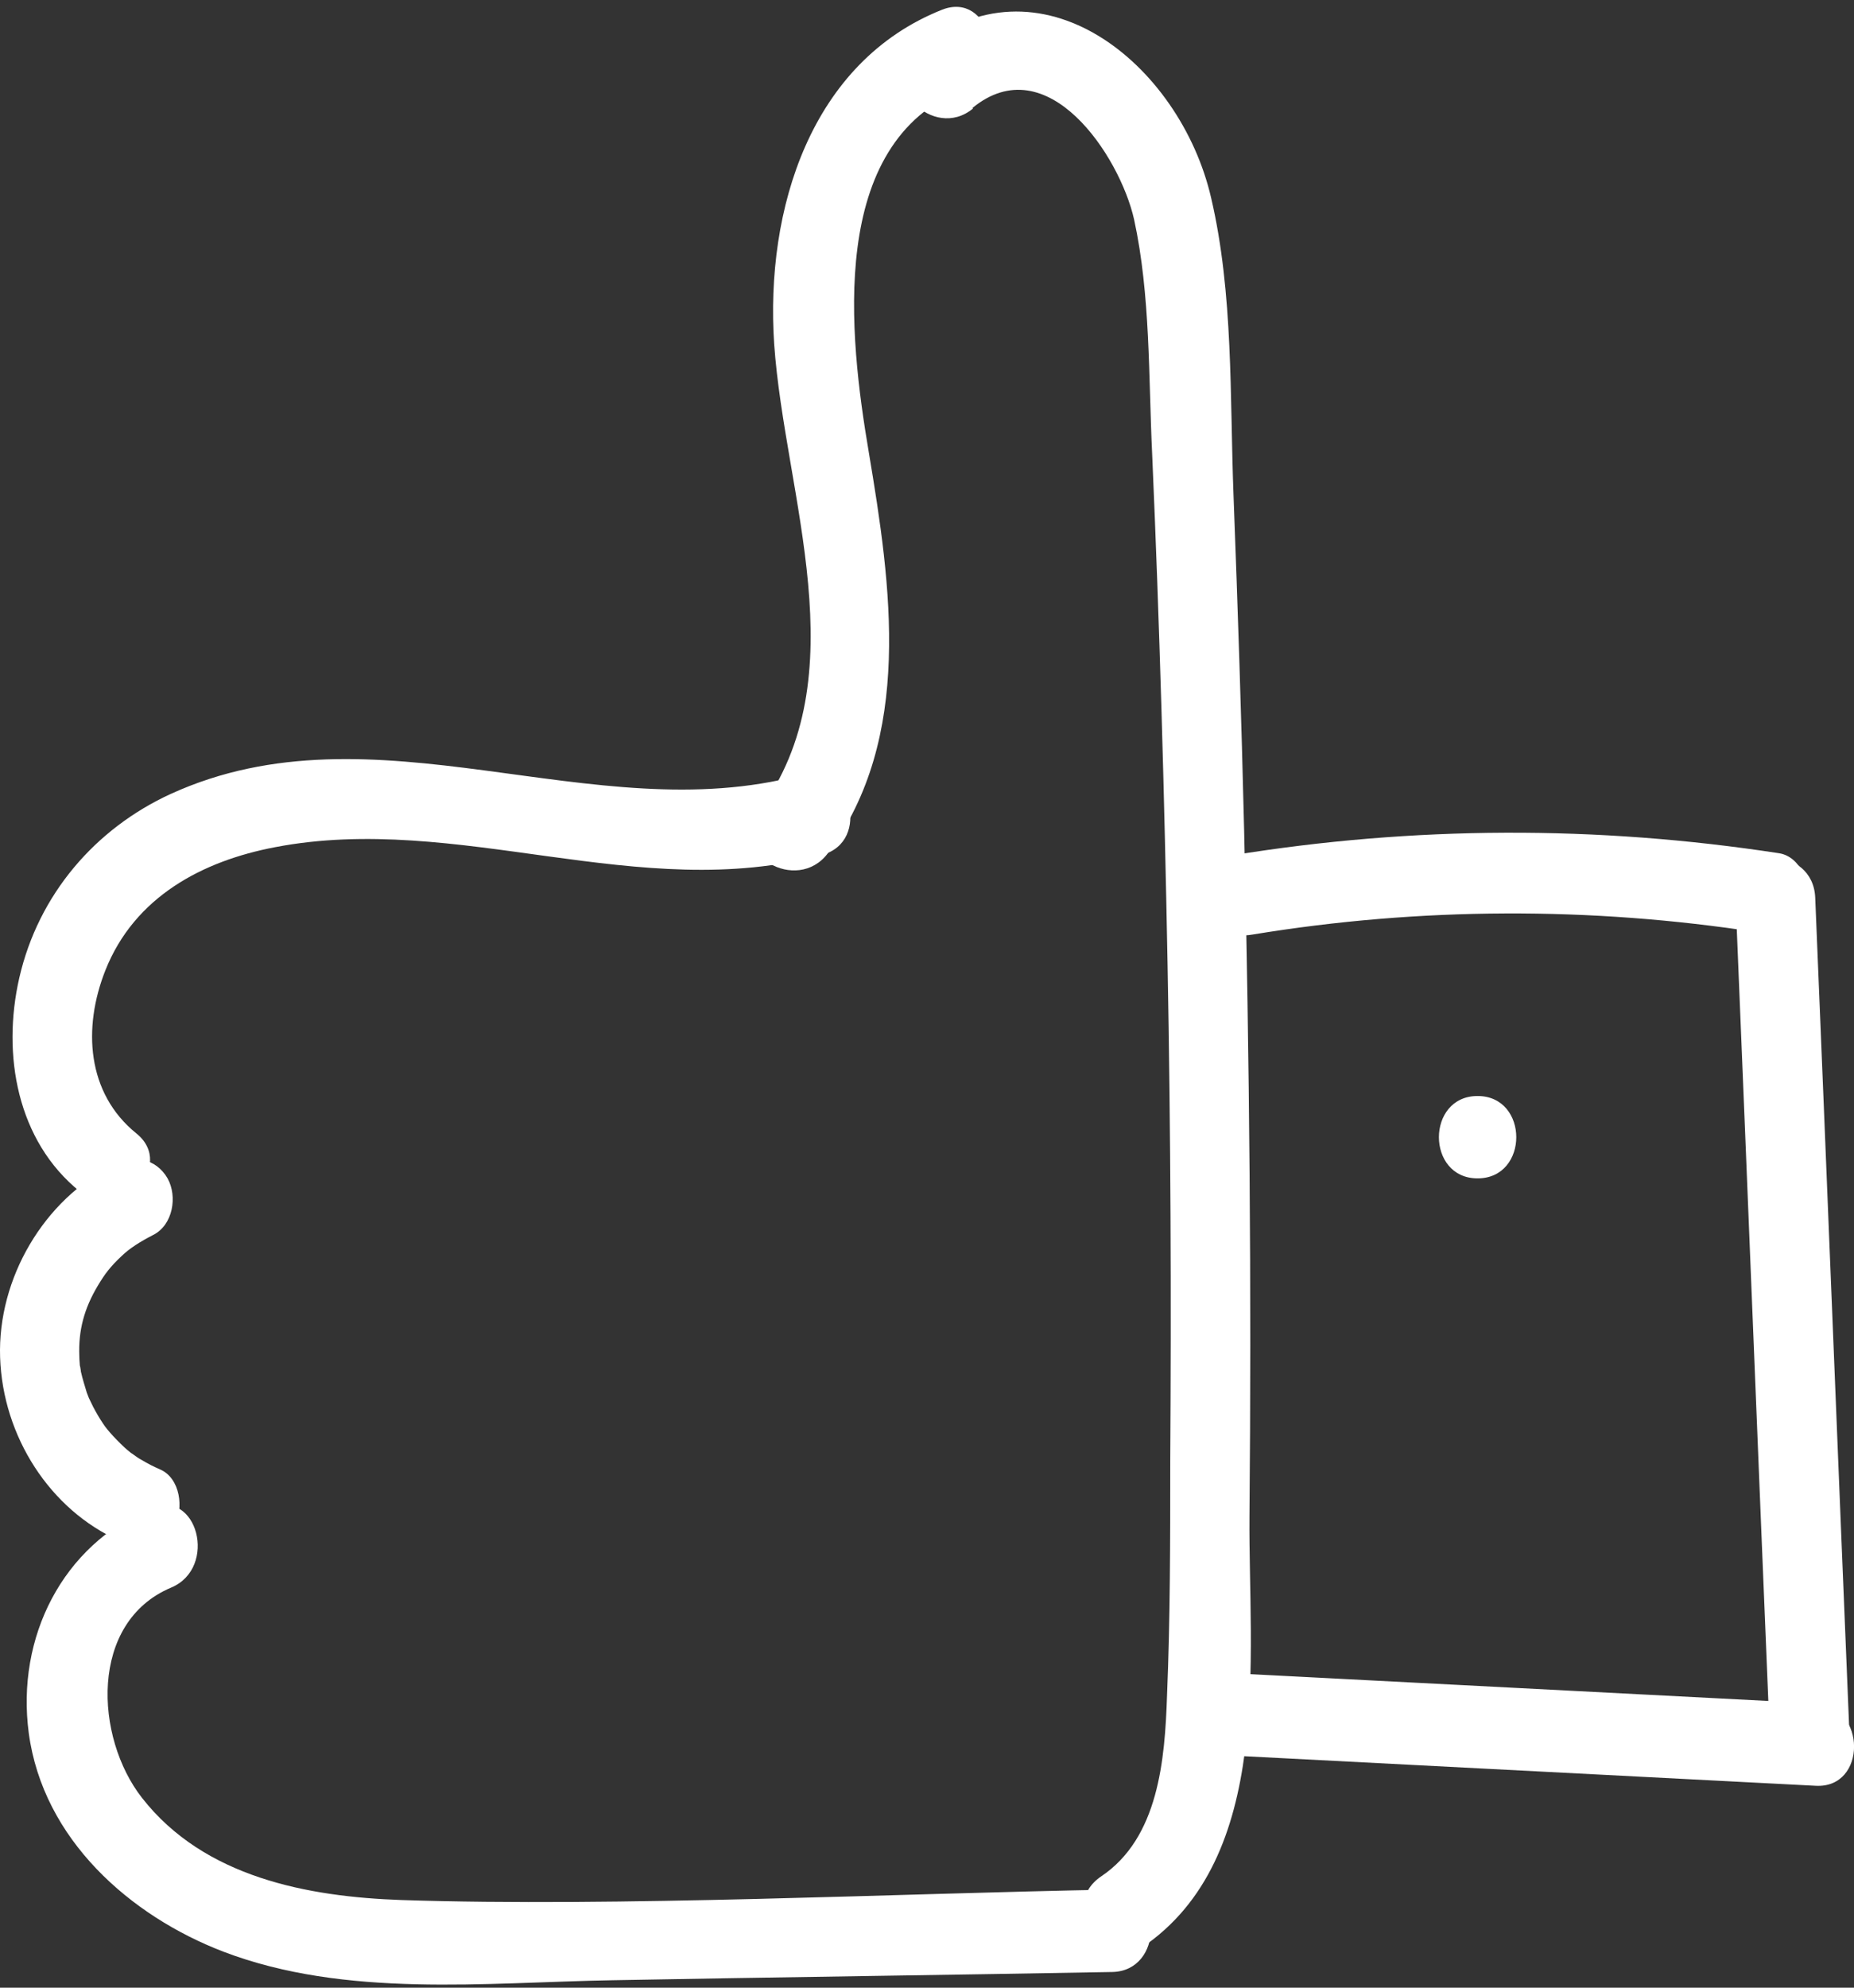
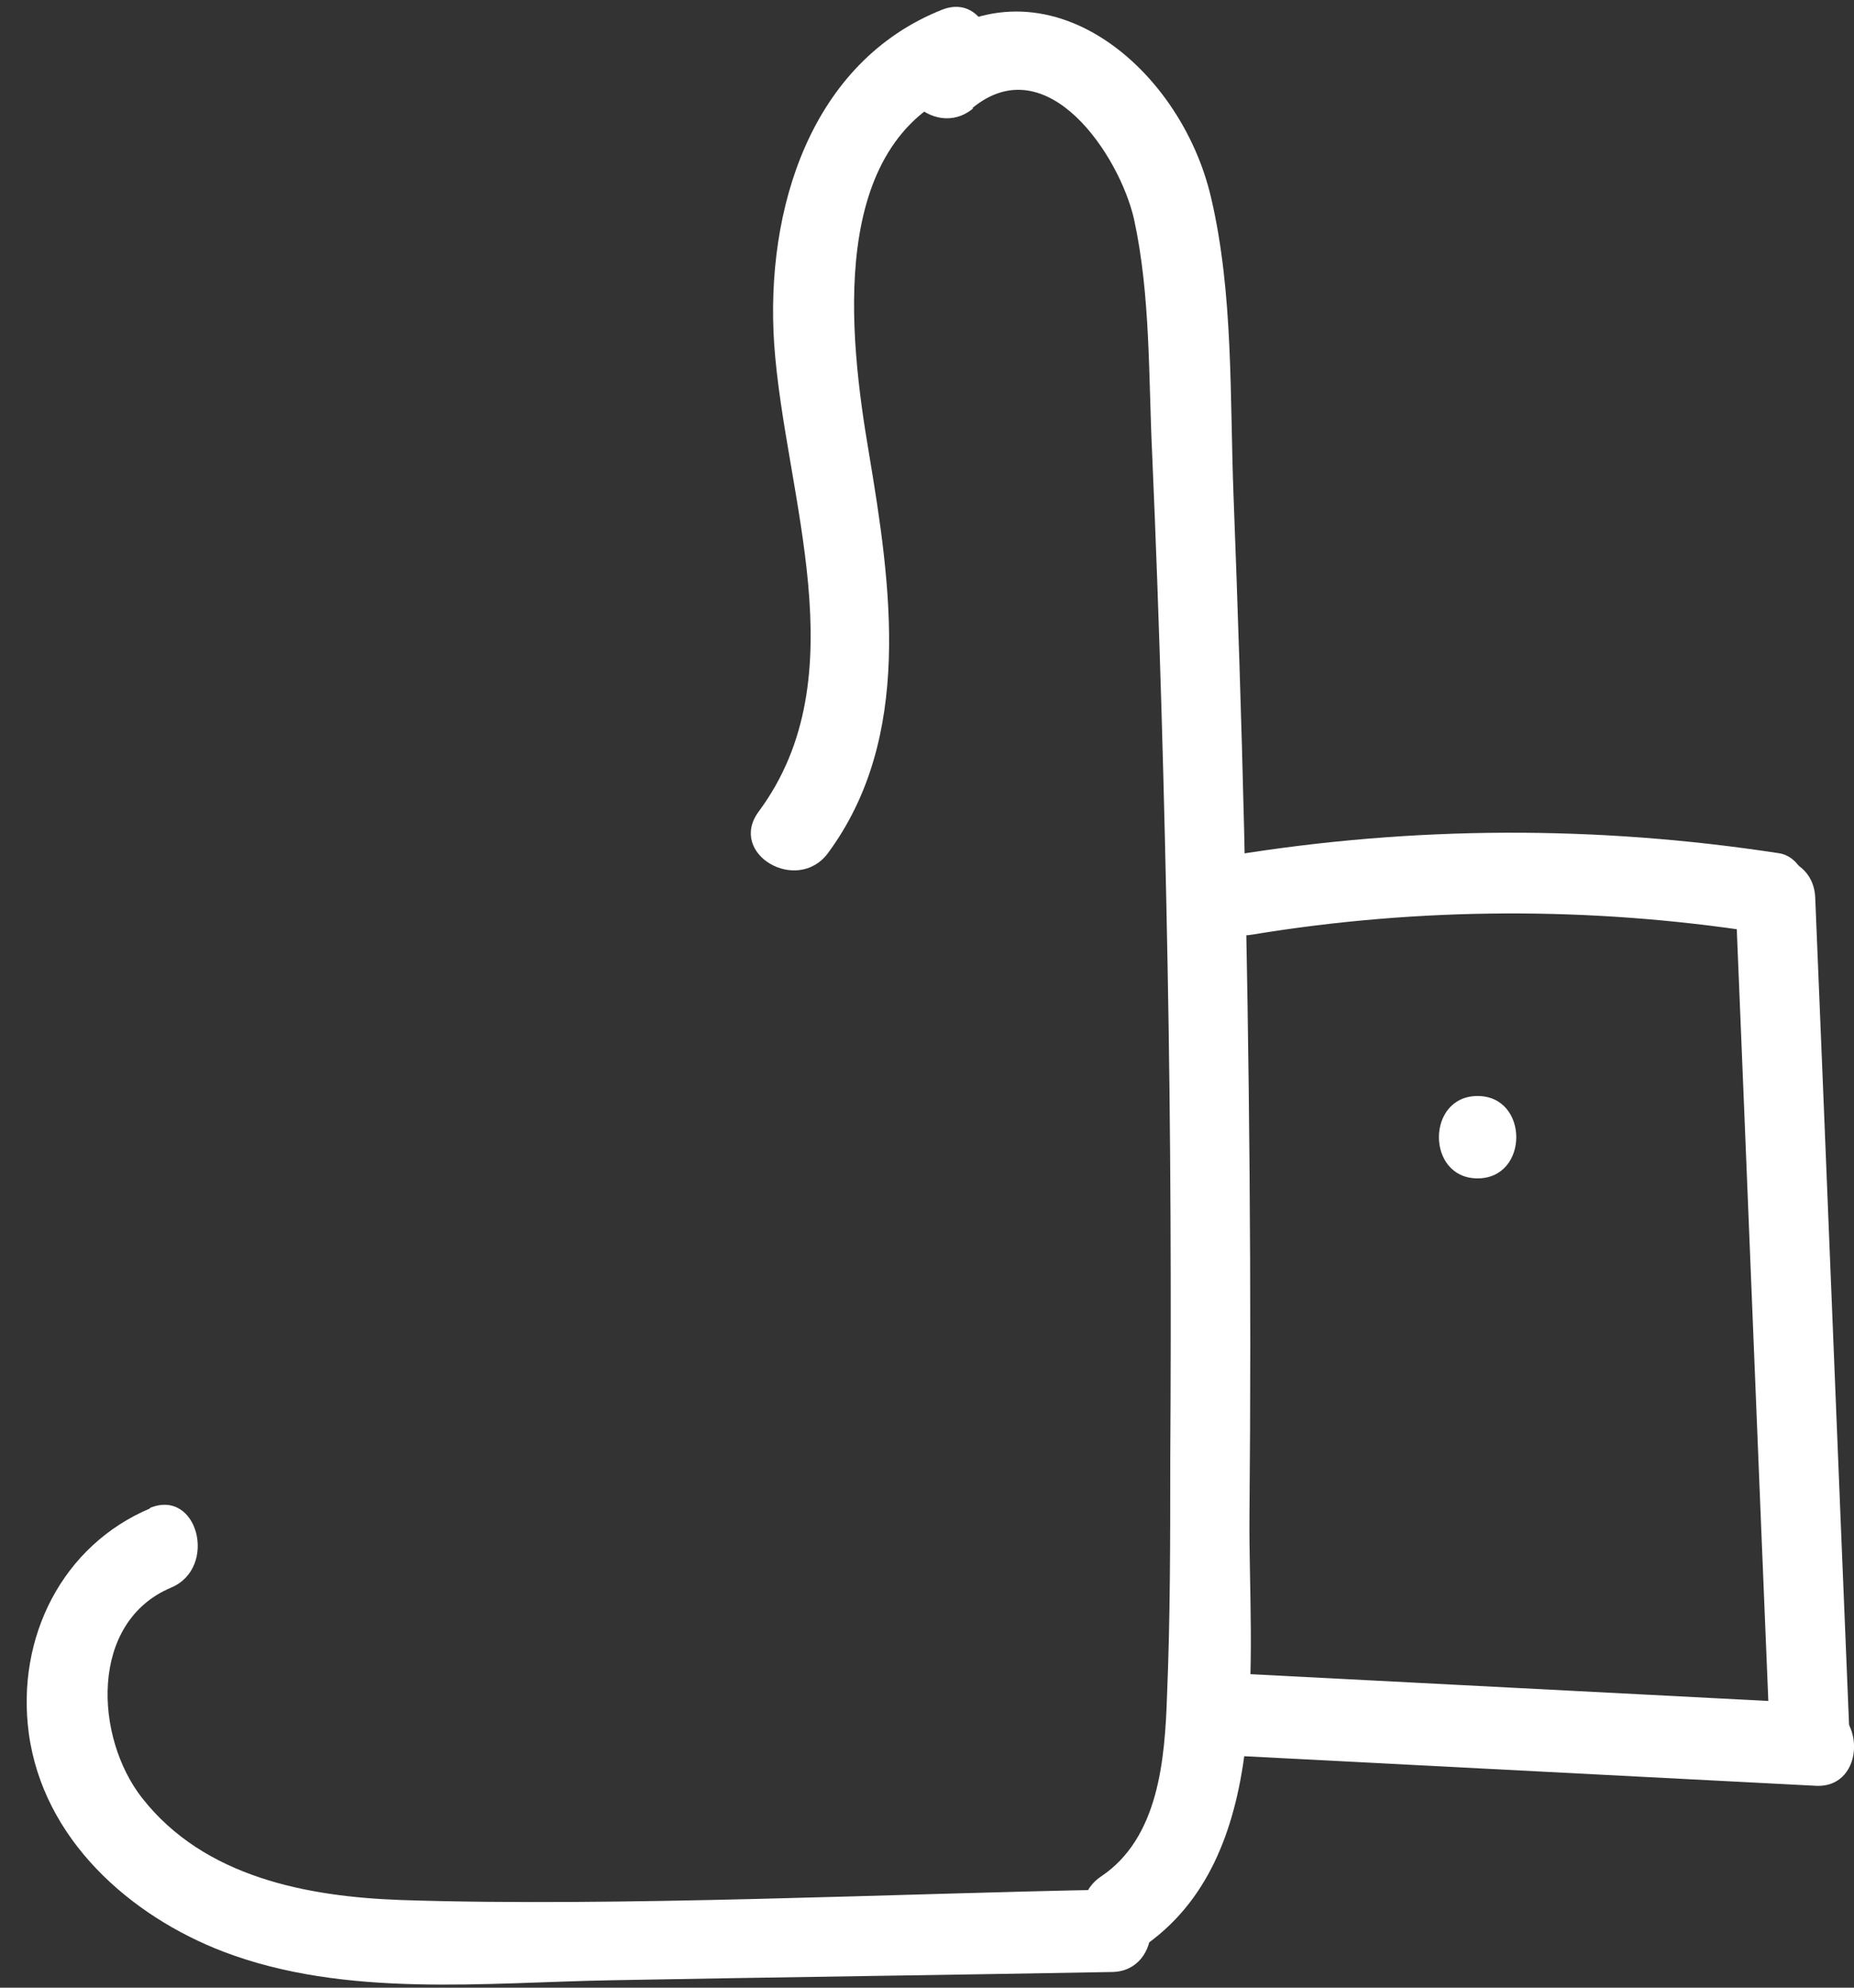
<svg xmlns="http://www.w3.org/2000/svg" width="70" height="75" viewBox="0 0 70 75" fill="none">
  <rect x="0" y="0" width="70" height="75" fill="#333333" stroke="none" />
-   <path d="M4.28 43.965C1.67 45.25 -0.096 48.234 0.004 51.218C0.104 54.202 1.891 56.979 4.521 58.14C5.263 58.471 6.126 58.368 6.588 57.58C6.949 56.917 6.809 55.777 6.046 55.446C5.805 55.342 5.564 55.218 5.323 55.073C5.203 55.011 5.103 54.928 4.982 54.845C4.962 54.845 4.701 54.617 4.842 54.741C4.48 54.43 4.039 53.954 3.898 53.726C3.758 53.519 3.637 53.311 3.517 53.083C3.457 52.959 3.396 52.835 3.336 52.71C3.417 52.897 3.296 52.607 3.276 52.545C3.196 52.275 3.115 52.027 3.055 51.757C3.055 51.716 2.995 51.363 3.015 51.591C3.015 51.446 2.995 51.322 2.995 51.177C2.955 50.203 3.176 49.374 3.698 48.504C3.959 48.069 4.159 47.799 4.601 47.385C4.902 47.094 5.303 46.846 5.785 46.597C6.528 46.224 6.709 45.147 6.327 44.463C5.886 43.696 5.002 43.551 4.26 43.903L4.28 43.965Z" fill="white" />
  <path d="M5.663 56.918C2.371 58.306 0.604 61.767 1.086 65.393C1.628 69.413 4.92 72.294 8.433 73.641C13.05 75.402 18.329 74.802 23.127 74.719C28.647 74.615 36.48 74.511 42 74.408C43.927 74.366 43.947 71.258 42 71.299C33.85 71.444 23.287 71.962 15.158 71.693C11.625 71.569 7.71 70.843 5.362 67.838C3.575 65.559 3.354 61.207 6.466 59.902C8.232 59.156 7.469 56.151 5.663 56.897V56.918Z" fill="white" />
  <path d="M31.257 32.195C34.489 27.823 33.646 22.103 32.803 17.068C32.06 12.695 31.217 5.401 36.376 3.37C38.162 2.665 37.379 -0.34 35.573 0.365C30.614 2.334 28.888 7.887 29.23 12.985C29.631 18.705 32.441 25.502 28.647 30.62C27.463 32.216 30.093 33.75 31.257 32.195Z" fill="white" />
  <path d="M46.918 66.263C54.124 66.636 61.351 67.009 68.557 67.382C70.484 67.486 70.484 64.377 68.557 64.274C61.351 63.901 54.124 63.528 46.918 63.155C44.991 63.051 44.991 66.16 46.918 66.263Z" fill="white" />
  <path d="M47.299 35.262C53.602 34.226 60.066 34.205 66.369 35.179C67.172 35.303 67.975 34.972 68.216 34.101C68.416 33.376 67.975 32.319 67.172 32.195C60.287 31.138 53.381 31.159 46.496 32.278C45.693 32.402 45.252 33.438 45.453 34.184C45.693 35.075 46.496 35.407 47.299 35.262Z" fill="white" />
  <path d="M65.525 33.874C65.967 44.505 66.388 55.136 66.83 65.746C66.91 67.735 69.921 67.756 69.841 65.746C69.399 55.115 68.978 44.484 68.536 33.874C68.456 31.884 65.445 31.864 65.525 33.874Z" fill="white" />
  <path d="M55.788 44.463C57.736 44.463 57.736 41.355 55.788 41.355C53.841 41.355 53.841 44.463 55.788 44.463Z" fill="white" />
-   <path d="M30.215 29.252C22.347 31.345 14.177 26.434 6.449 29.956C3.598 31.262 1.45 33.749 0.728 36.899C0.065 39.8 0.647 43.053 3.016 44.96C4.522 46.183 6.669 43.986 5.144 42.763C3.277 41.251 3.116 38.785 3.98 36.609C5.084 33.832 7.653 32.485 10.383 31.967C17.288 30.64 24.133 34.122 31.038 32.257C32.905 31.759 32.122 28.755 30.235 29.252H30.215Z" fill="white" />
  <path d="M36.716 4.074C39.547 1.753 42.277 5.877 42.819 8.281C43.441 11.141 43.361 14.207 43.501 17.13C43.782 23.554 43.963 29.978 44.083 36.402C44.204 42.826 44.224 48.918 44.184 55.177C44.184 58.099 44.184 61.041 44.063 63.963C43.983 66.409 43.742 69.351 41.574 70.802C39.948 71.9 41.474 74.573 43.1 73.496C48.118 70.118 47.134 62.533 47.175 57.228C47.255 48.608 47.175 39.966 46.974 31.345C46.873 27.118 46.733 22.89 46.572 18.663C46.432 14.974 46.572 11.078 45.729 7.473C44.565 2.416 39.246 -1.936 34.609 1.898C33.103 3.142 35.231 5.338 36.736 4.095L36.716 4.074Z" fill="white" />
</svg>